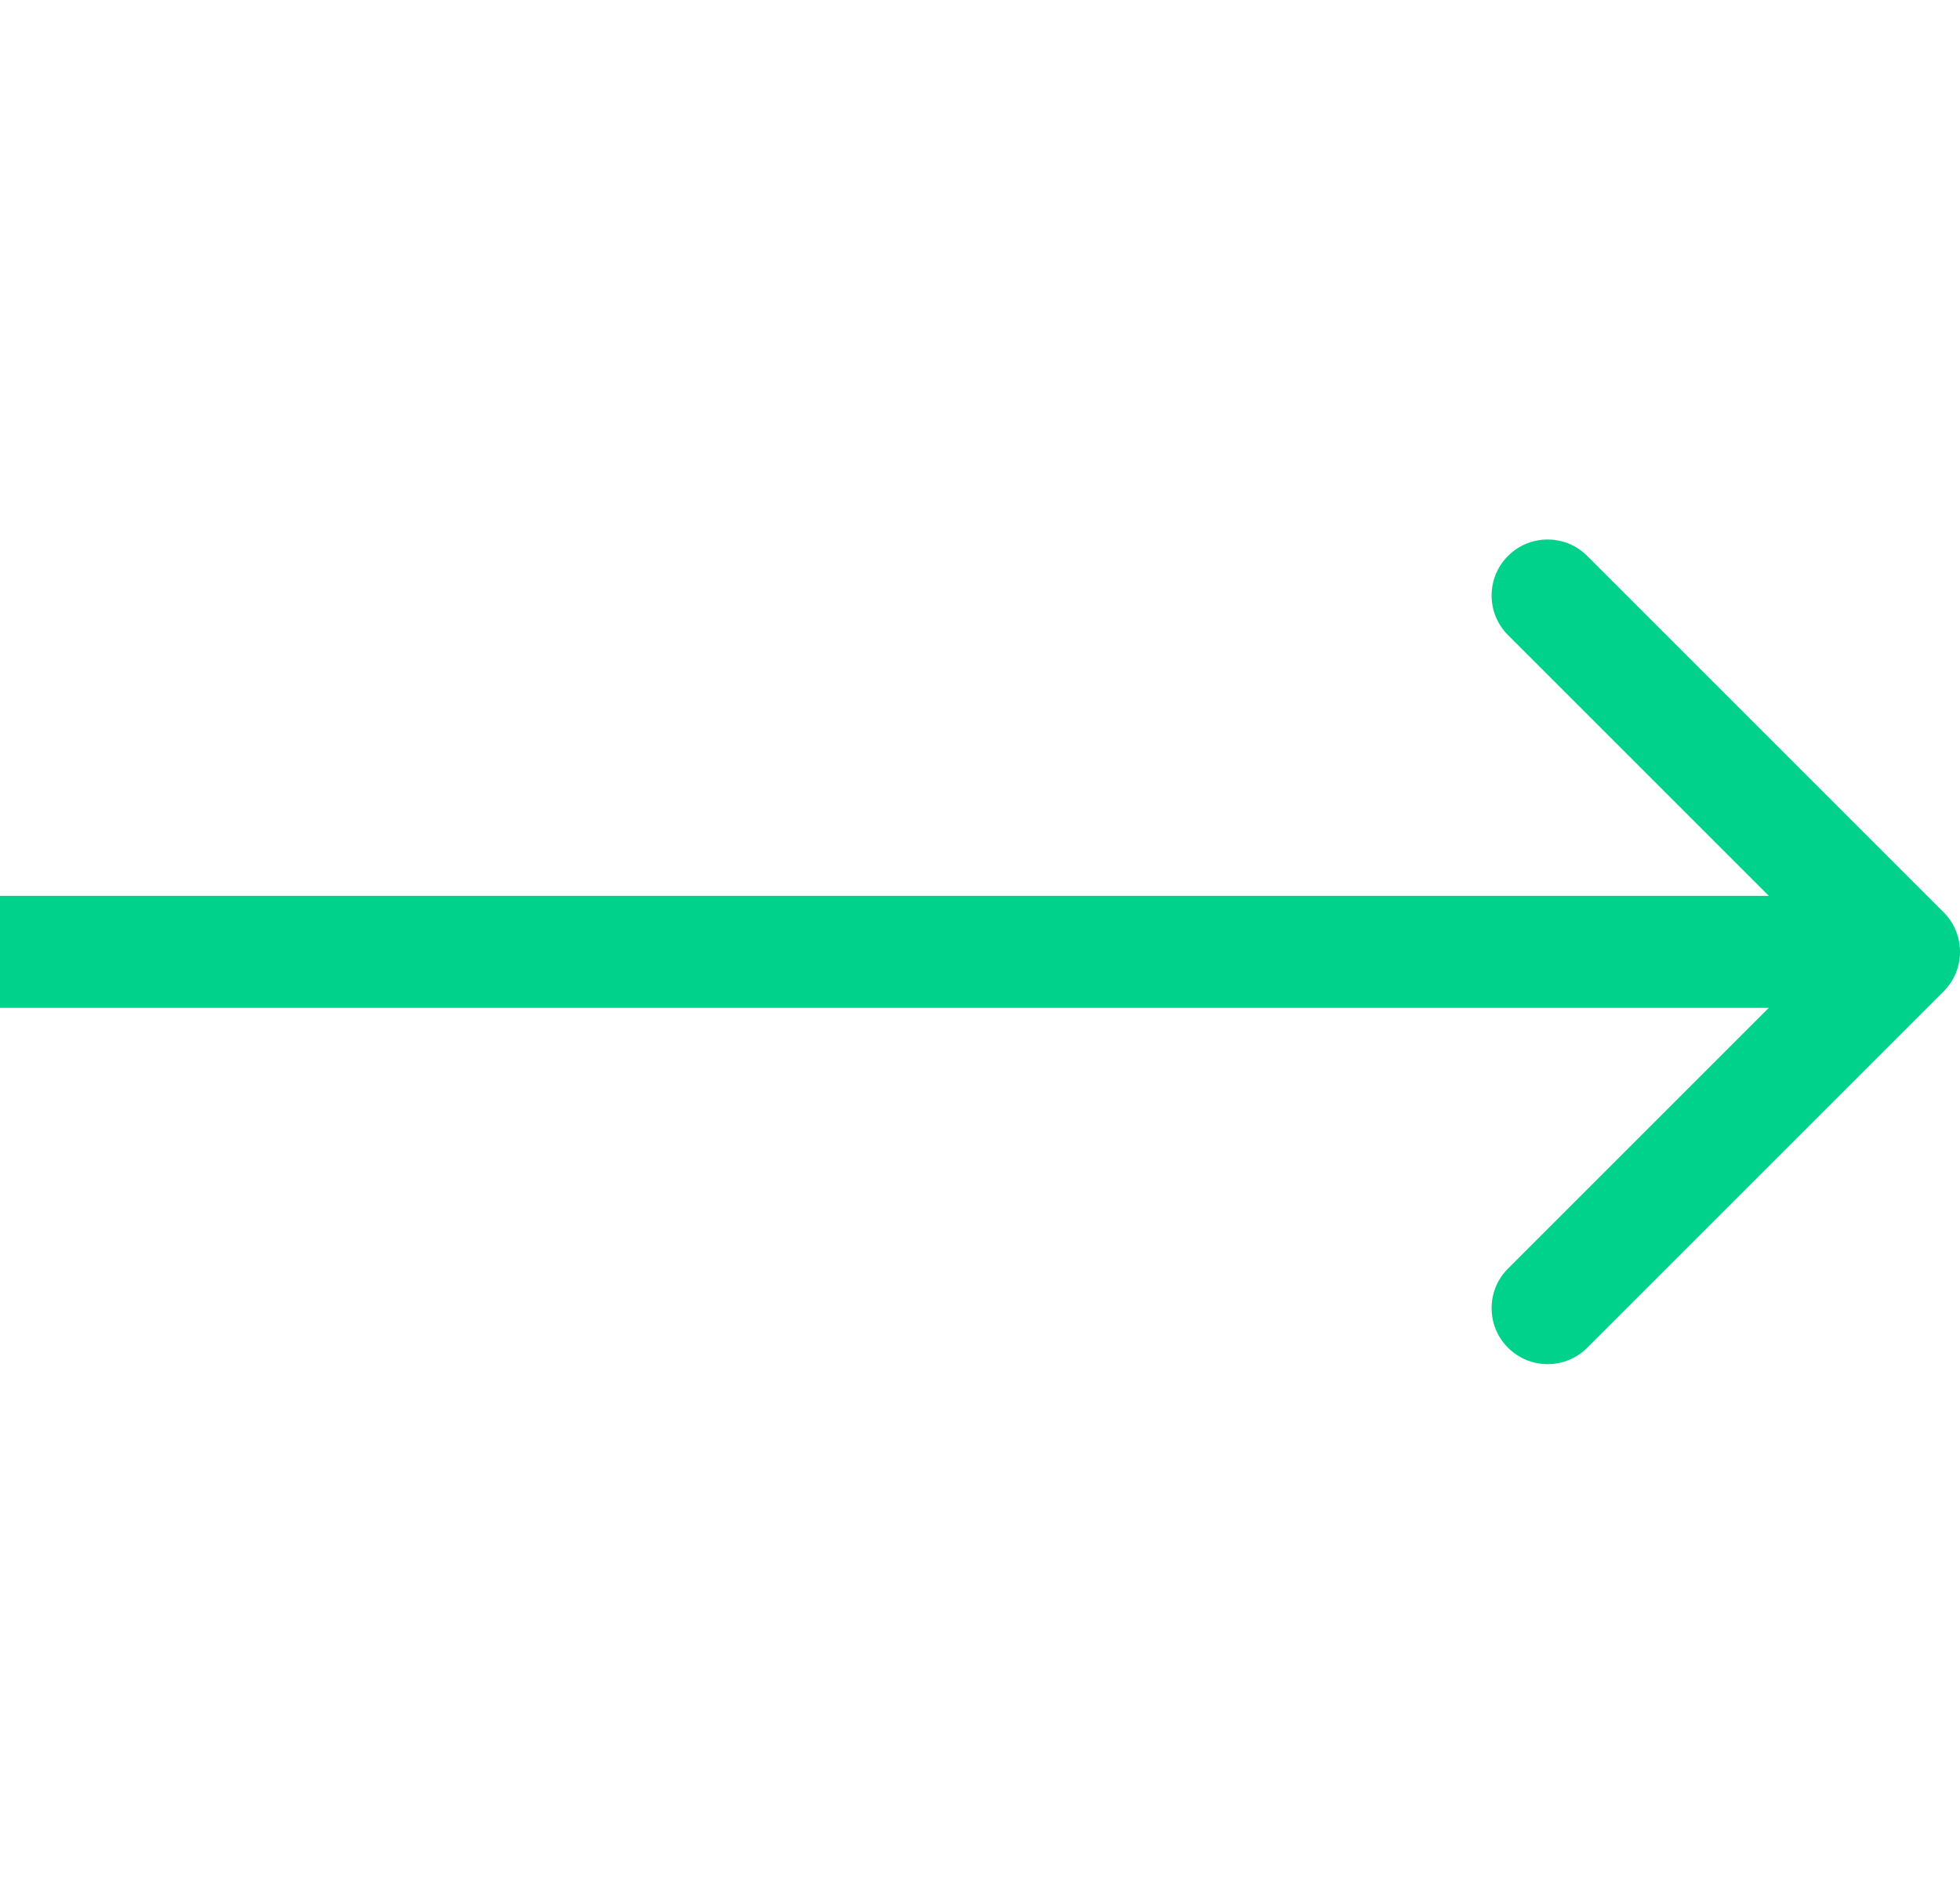
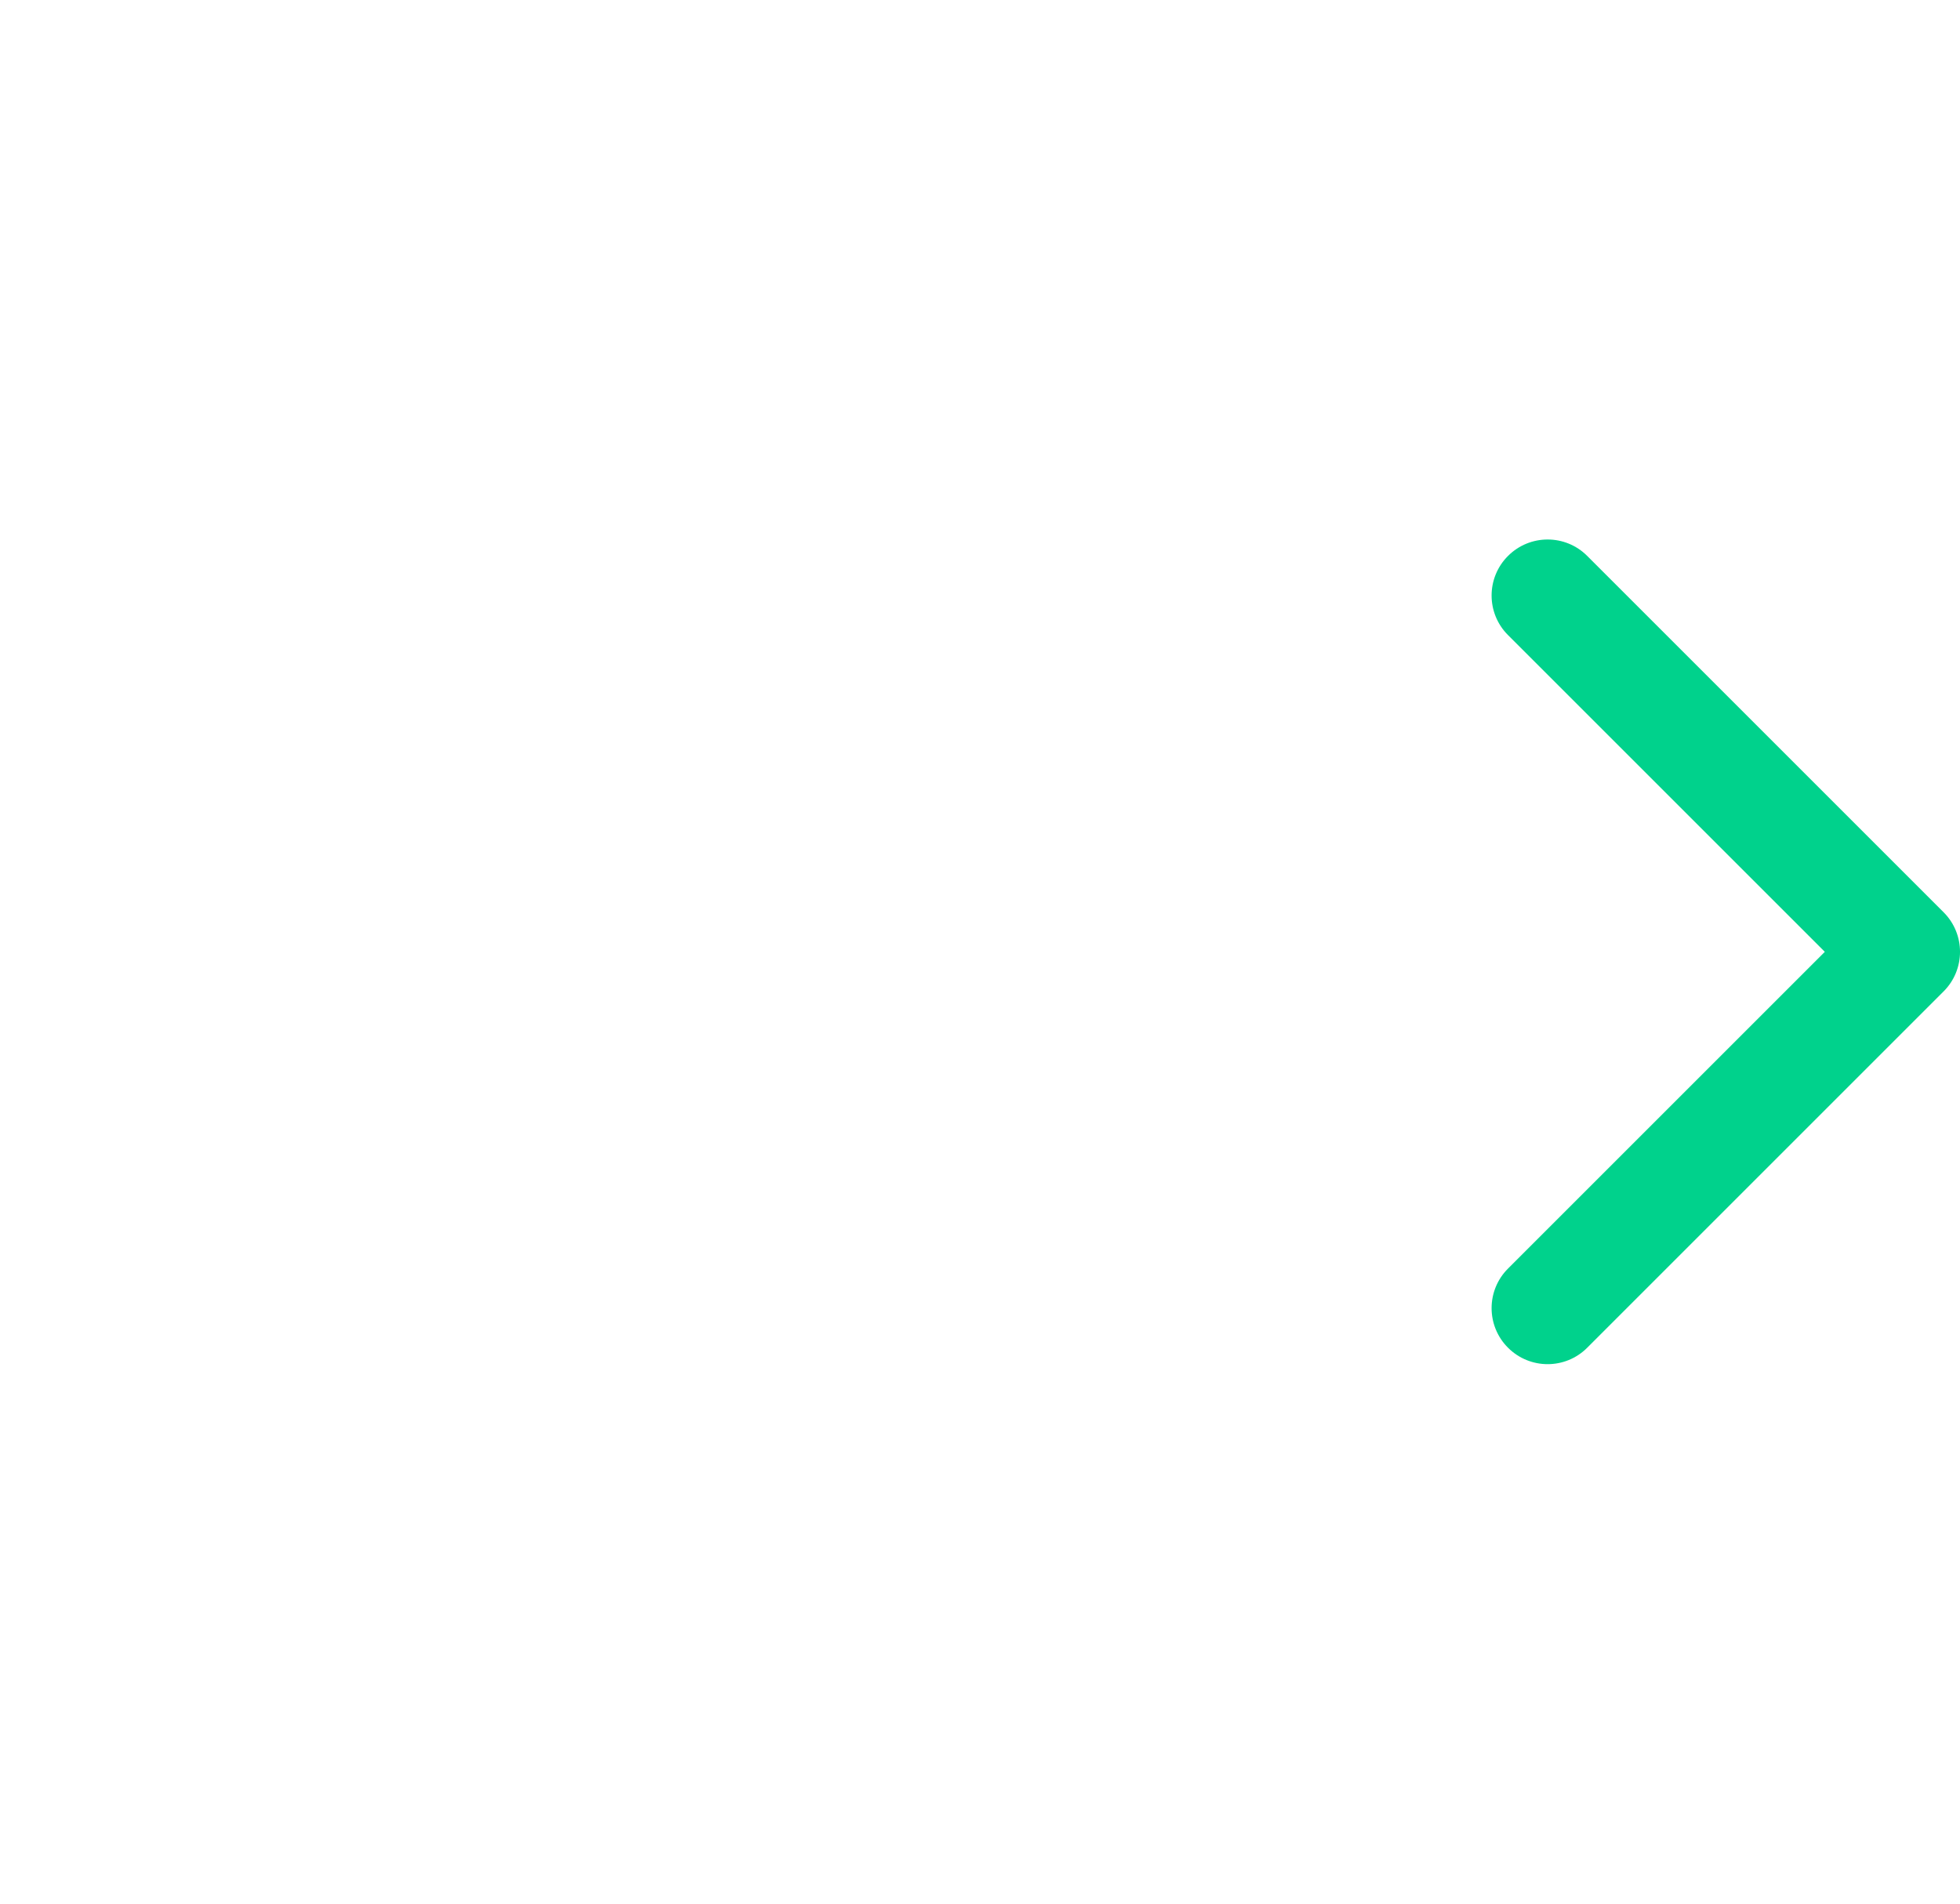
<svg xmlns="http://www.w3.org/2000/svg" width="35" height="34" viewBox="0 0 35 34" fill="none">
-   <path d="M34.707 17.707C35.098 17.317 35.098 16.683 34.707 16.293L28.343 9.929C27.953 9.538 27.32 9.538 26.929 9.929C26.538 10.319 26.538 10.953 26.929 11.343L32.586 17L26.929 22.657C26.538 23.047 26.538 23.68 26.929 24.071C27.32 24.462 27.953 24.462 28.343 24.071L34.707 17.707ZM0 18H34V16H0V18Z" fill="#00D28C" />
+   <path d="M34.707 17.707C35.098 17.317 35.098 16.683 34.707 16.293L28.343 9.929C27.953 9.538 27.32 9.538 26.929 9.929C26.538 10.319 26.538 10.953 26.929 11.343L32.586 17L26.929 22.657C26.538 23.047 26.538 23.68 26.929 24.071C27.32 24.462 27.953 24.462 28.343 24.071L34.707 17.707ZM0 18H34V16V18Z" fill="#00D28C" />
</svg>